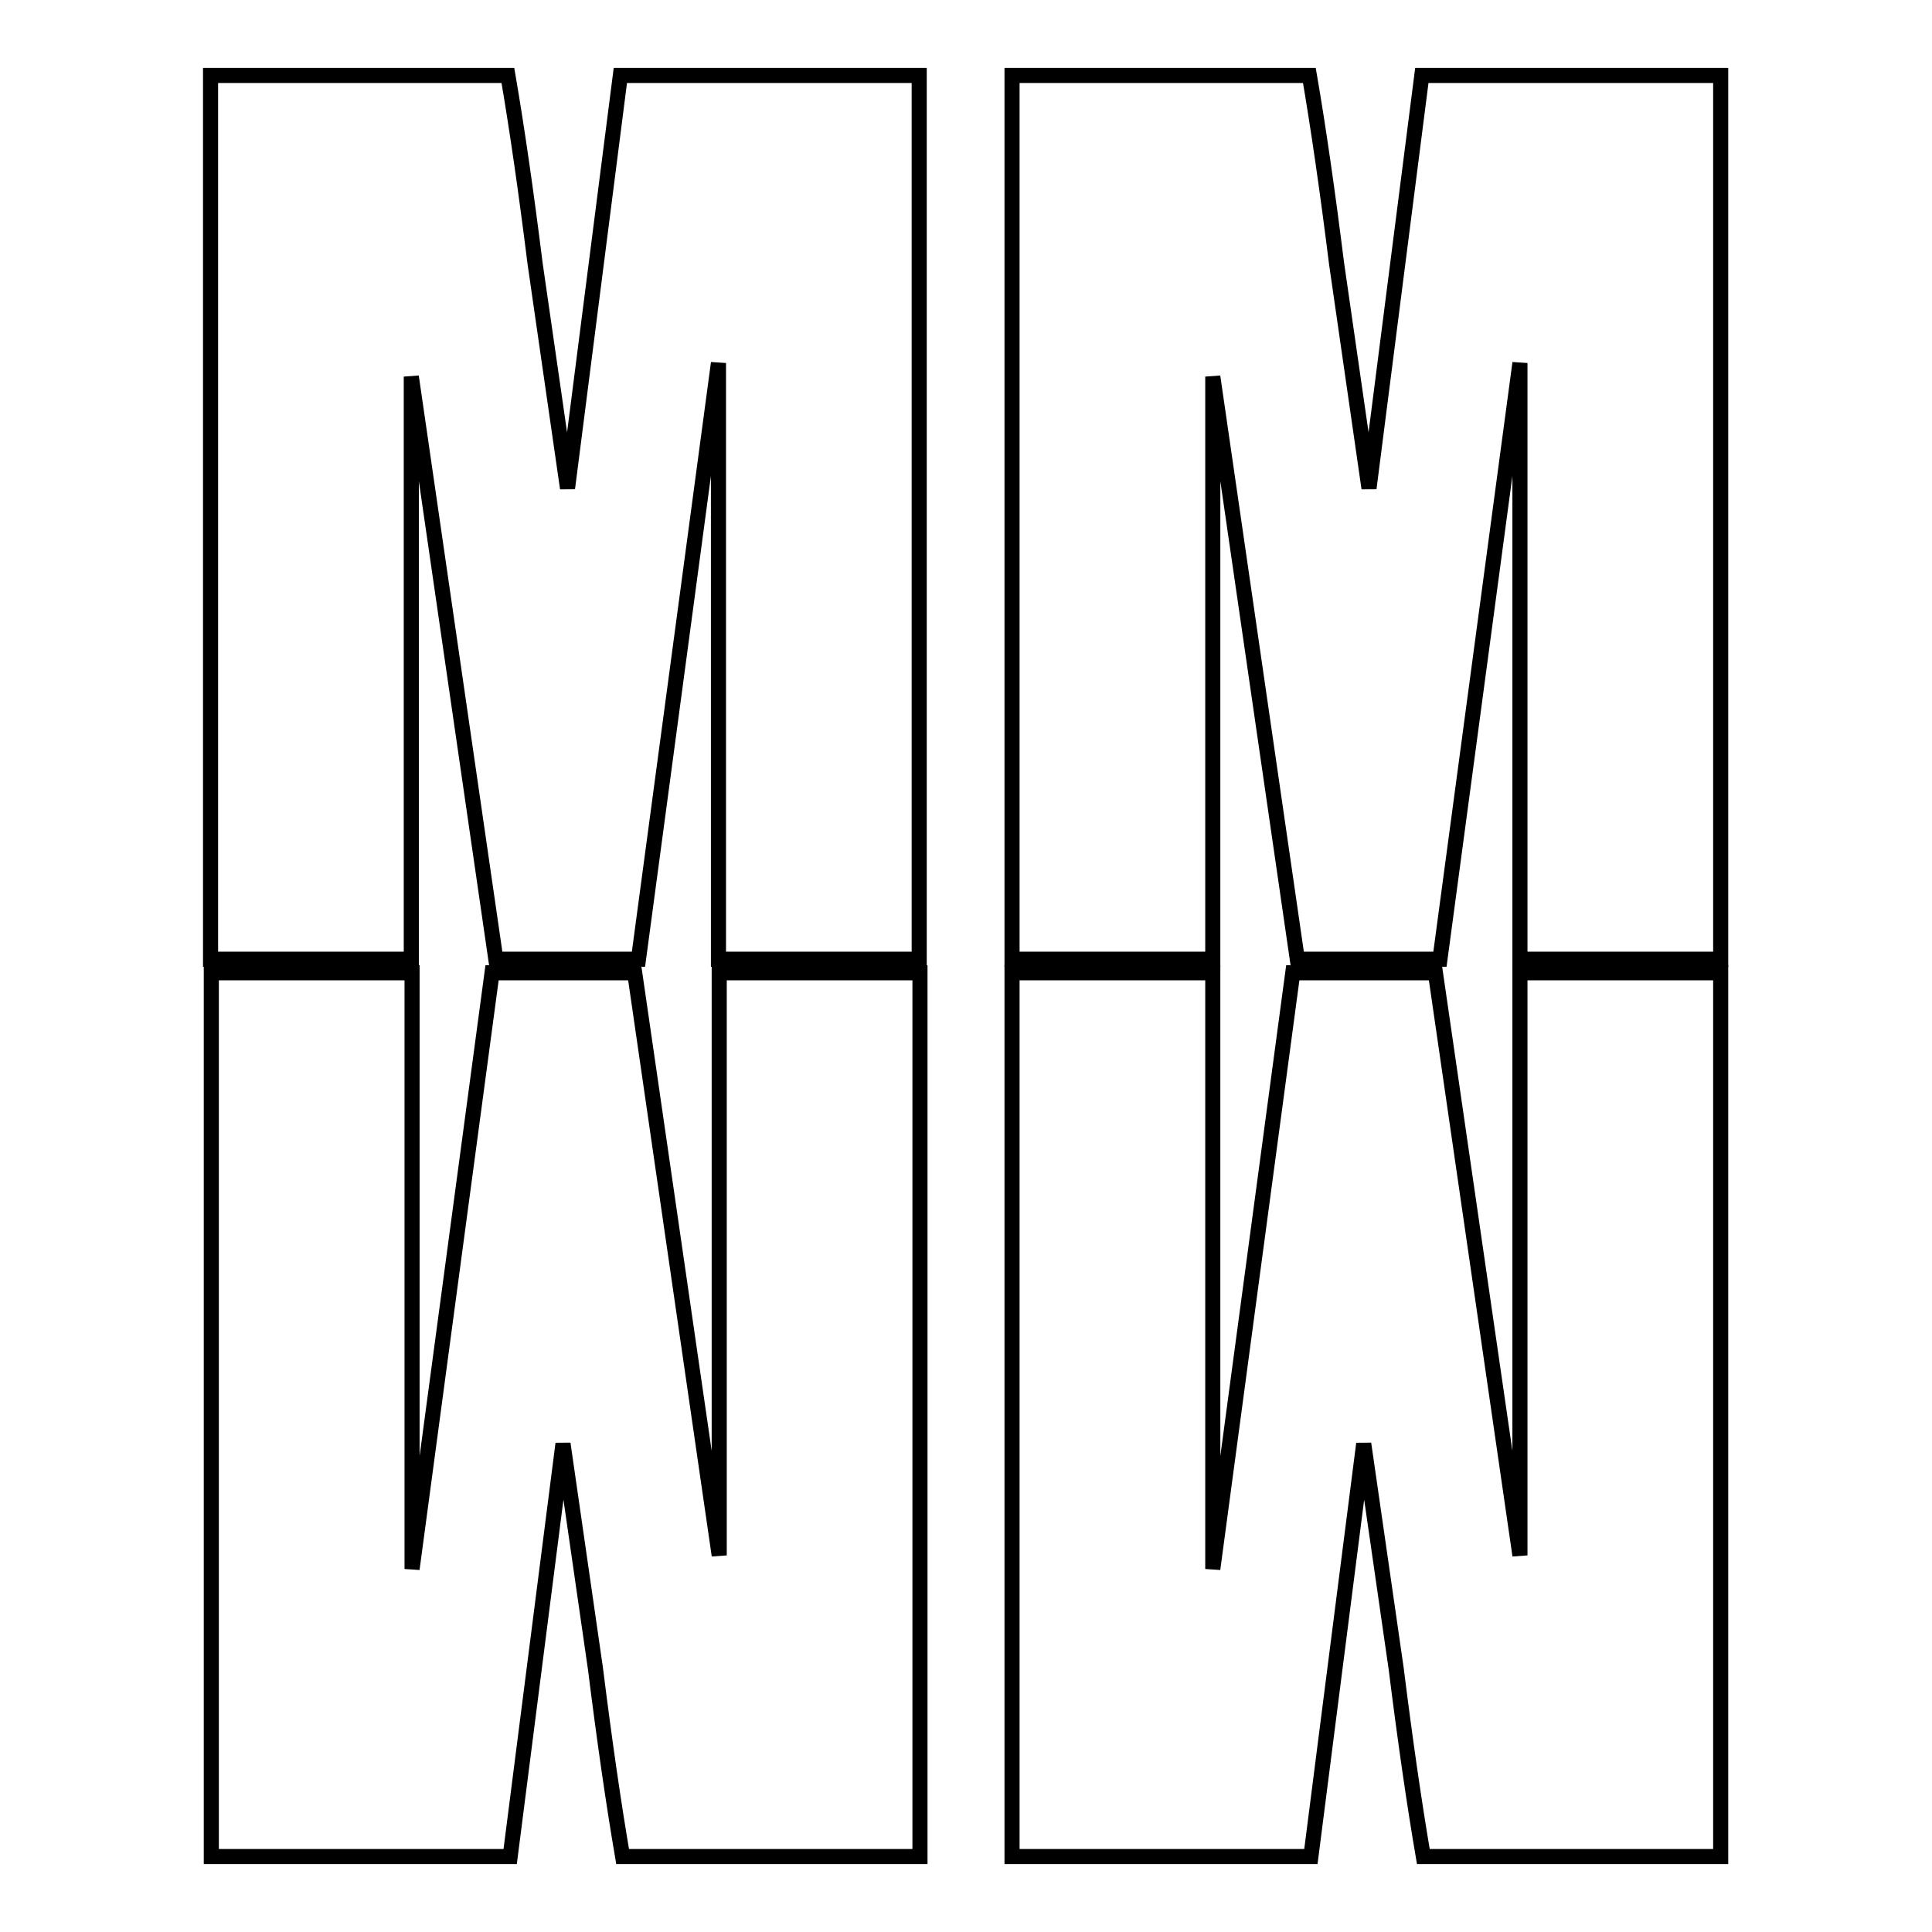
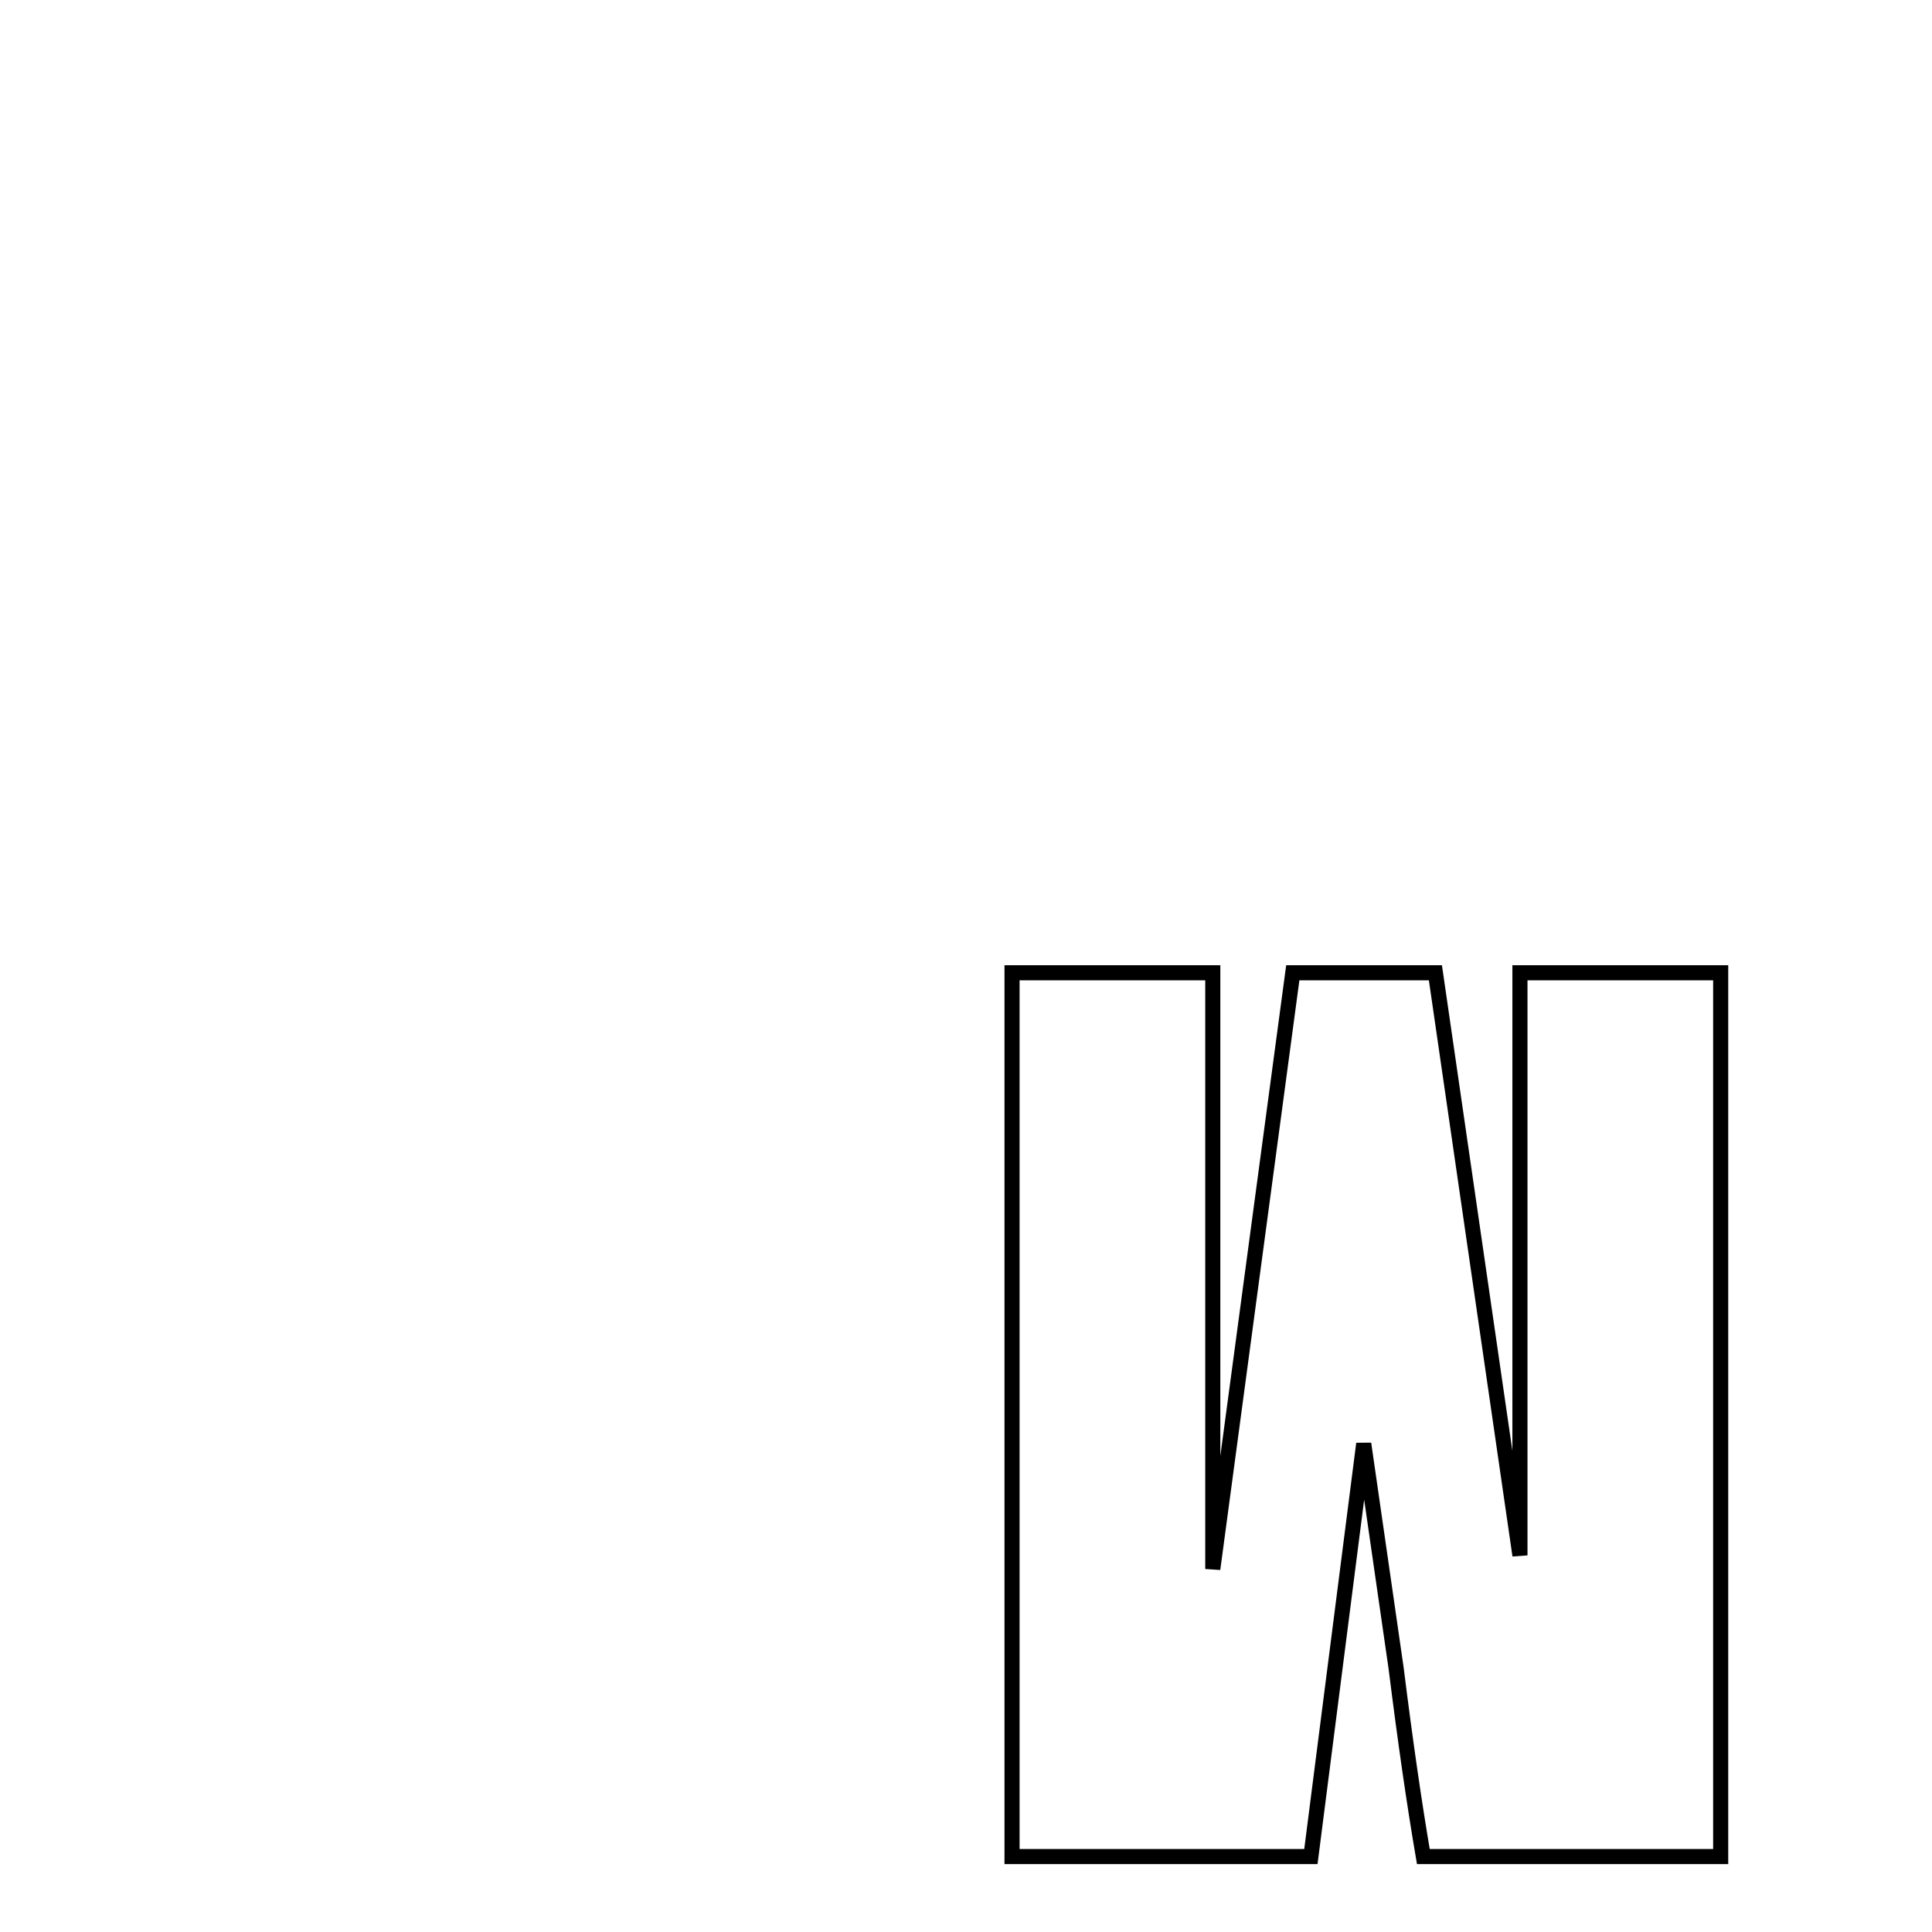
<svg xmlns="http://www.w3.org/2000/svg" version="1.1" x="0px" y="0px" viewBox="0 0 256 256" enable-background="new 0 0 256 256" xml:space="preserve">
  <g>
    <g>
-       <path stroke-width="2" fill-opacity="0" stroke="#000000" d="M121.8,10v117.1H95.2l0-79l-10.6,79H65.7L54.5,49.9l0,77.2H27.9V10h39.4c1.2,7,2.4,15.3,3.6,24.9l4.3,29.8l7-54.7H121.8z" />
-       <path stroke-width="2" fill-opacity="0" stroke="#000000" d="M228,10v117.1h-26.6l0-79l-10.6,79h-18.9l-11.2-77.2l0,77.2h-26.6V10h39.4c1.2,7,2.4,15.3,3.6,24.9l4.3,29.8l7-54.7L228,10L228,10z" />
      <path stroke-width="2" fill-opacity="0" stroke="#000000" d="M134.1,246V128.9h26.6l0,79l10.6-79h18.9l11.2,77.2l0-77.2h26.6V246h-39.4c-1.2-7-2.4-15.3-3.6-24.9l-4.3-29.8l-7,54.7H134.1z" />
-       <path stroke-width="2" fill-opacity="0" stroke="#000000" d="M28,246V128.9h26.6l0,79l10.6-79h18.9l11.2,77.2l0-77.2h26.6V246H82.5c-1.2-7-2.4-15.3-3.6-24.9l-4.3-29.8l-7,54.7L28,246L28,246z" />
    </g>
  </g>
</svg>